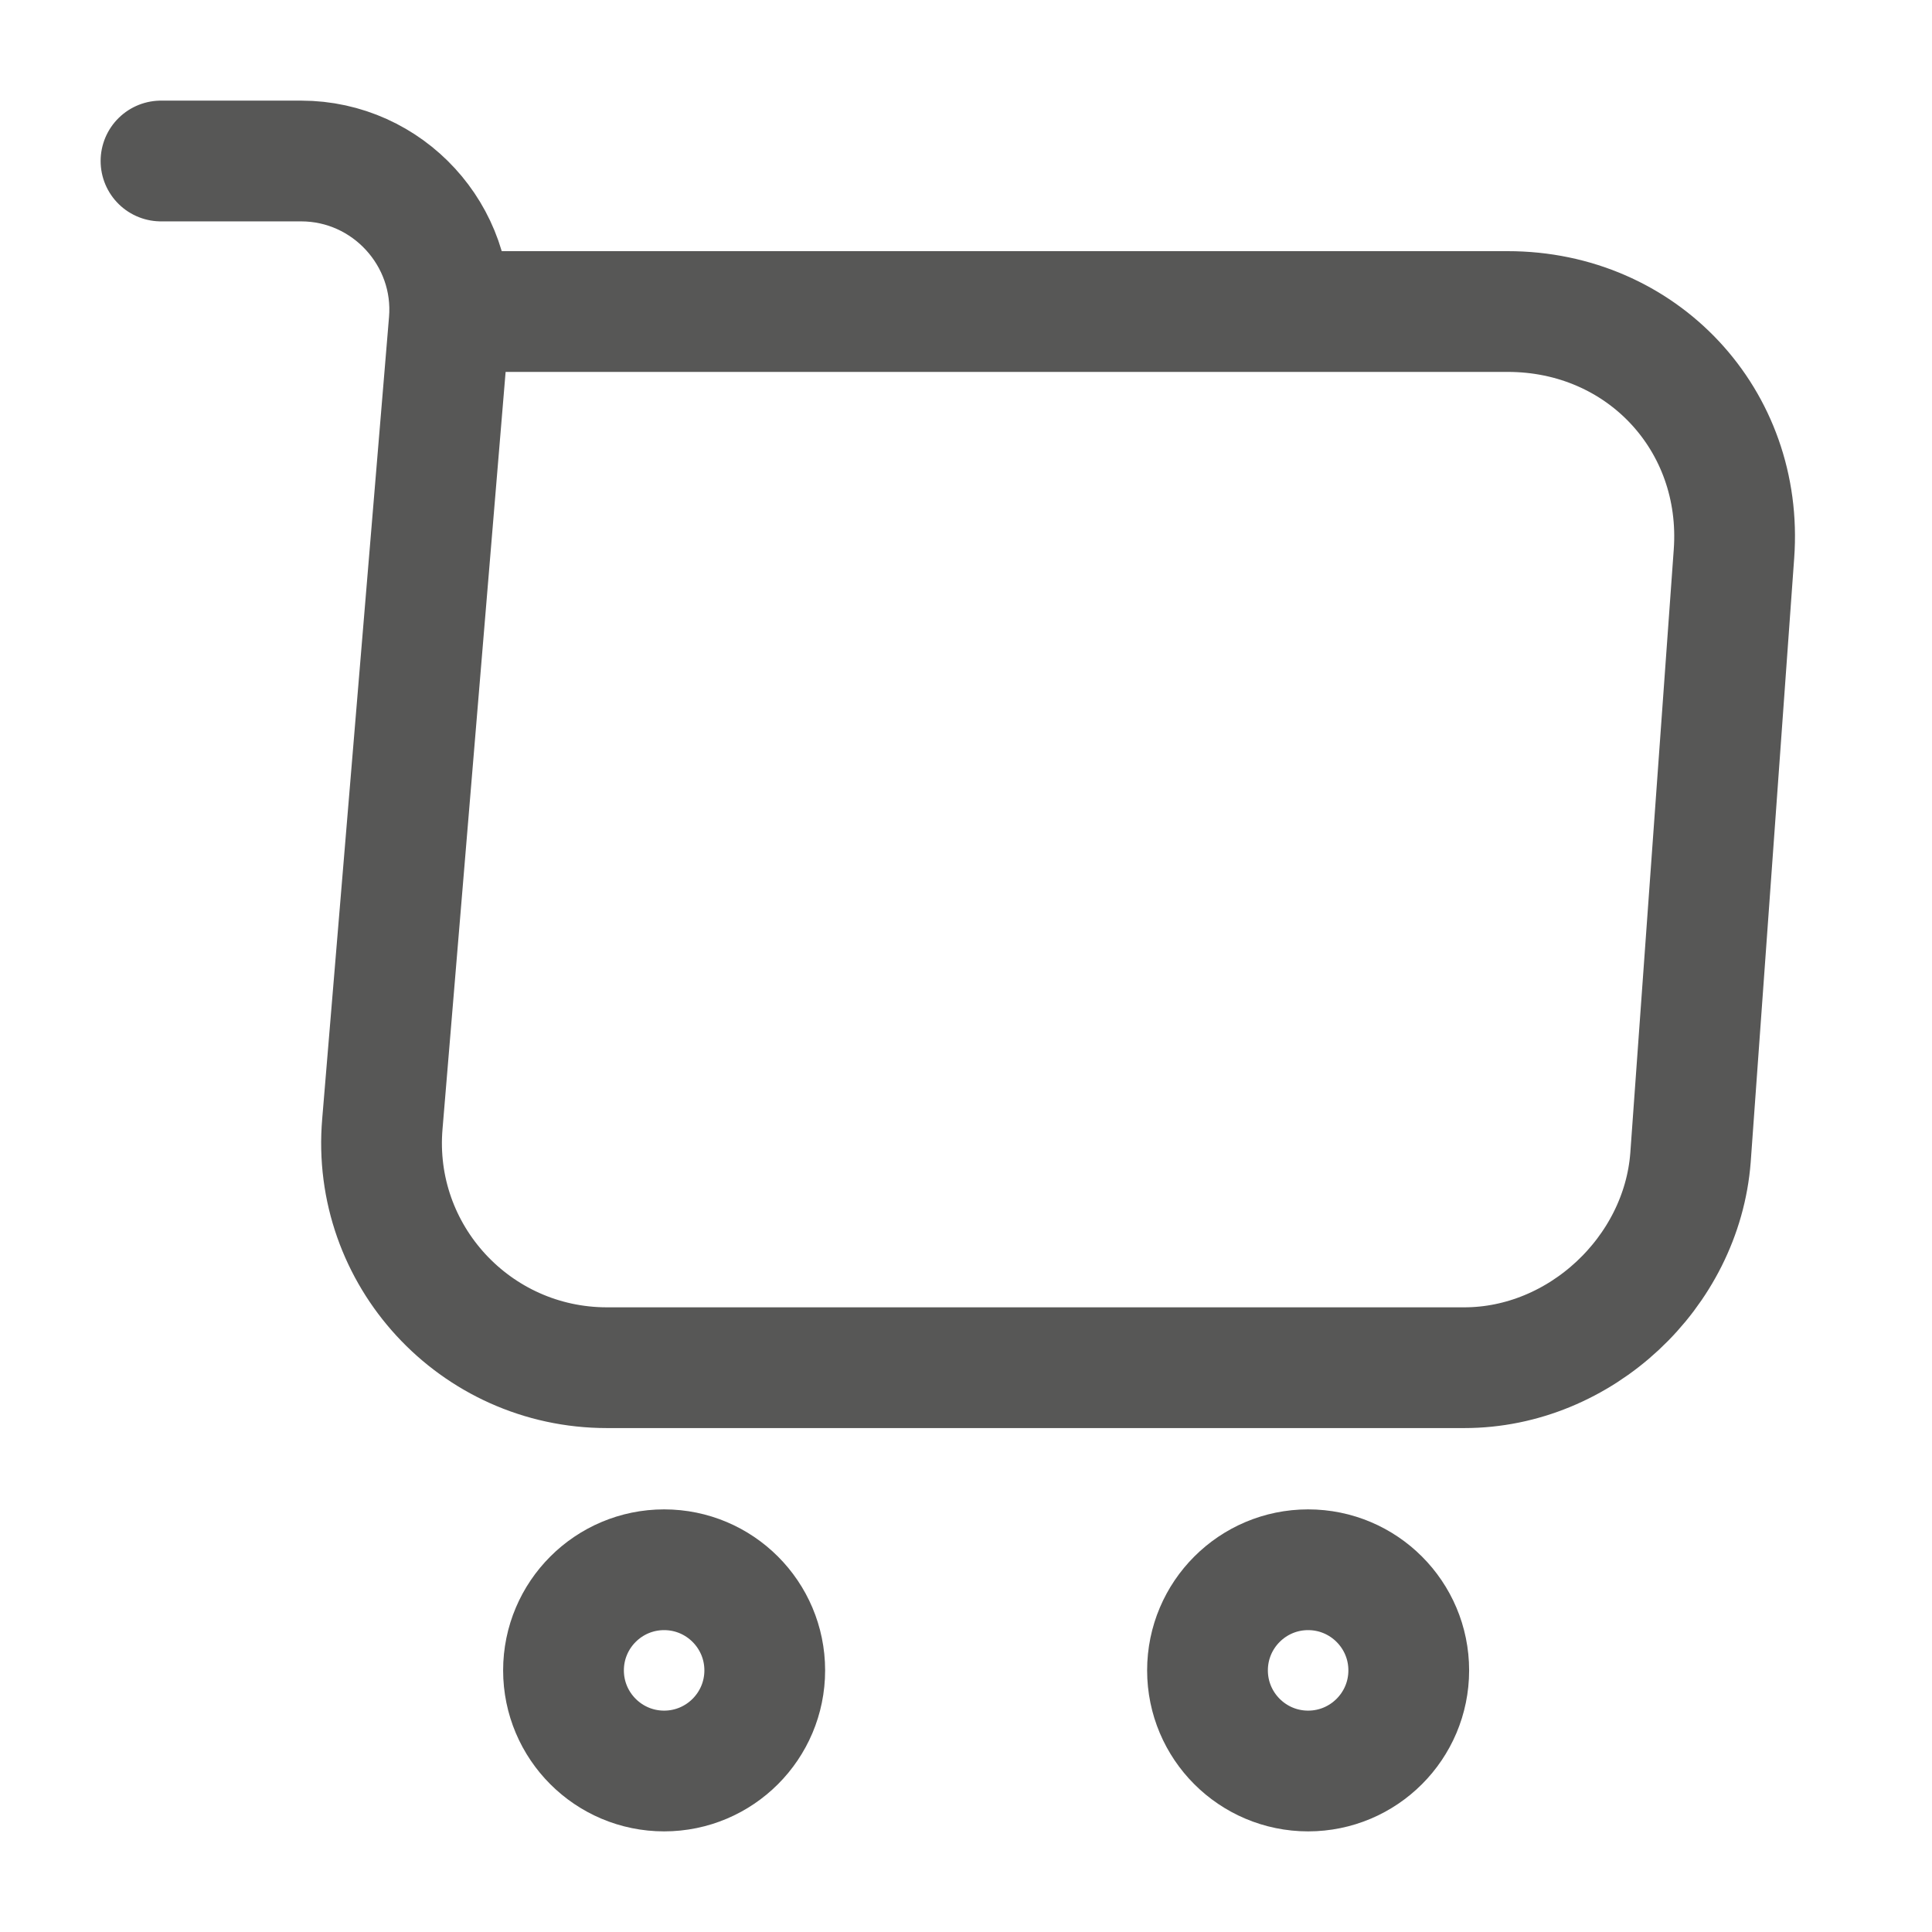
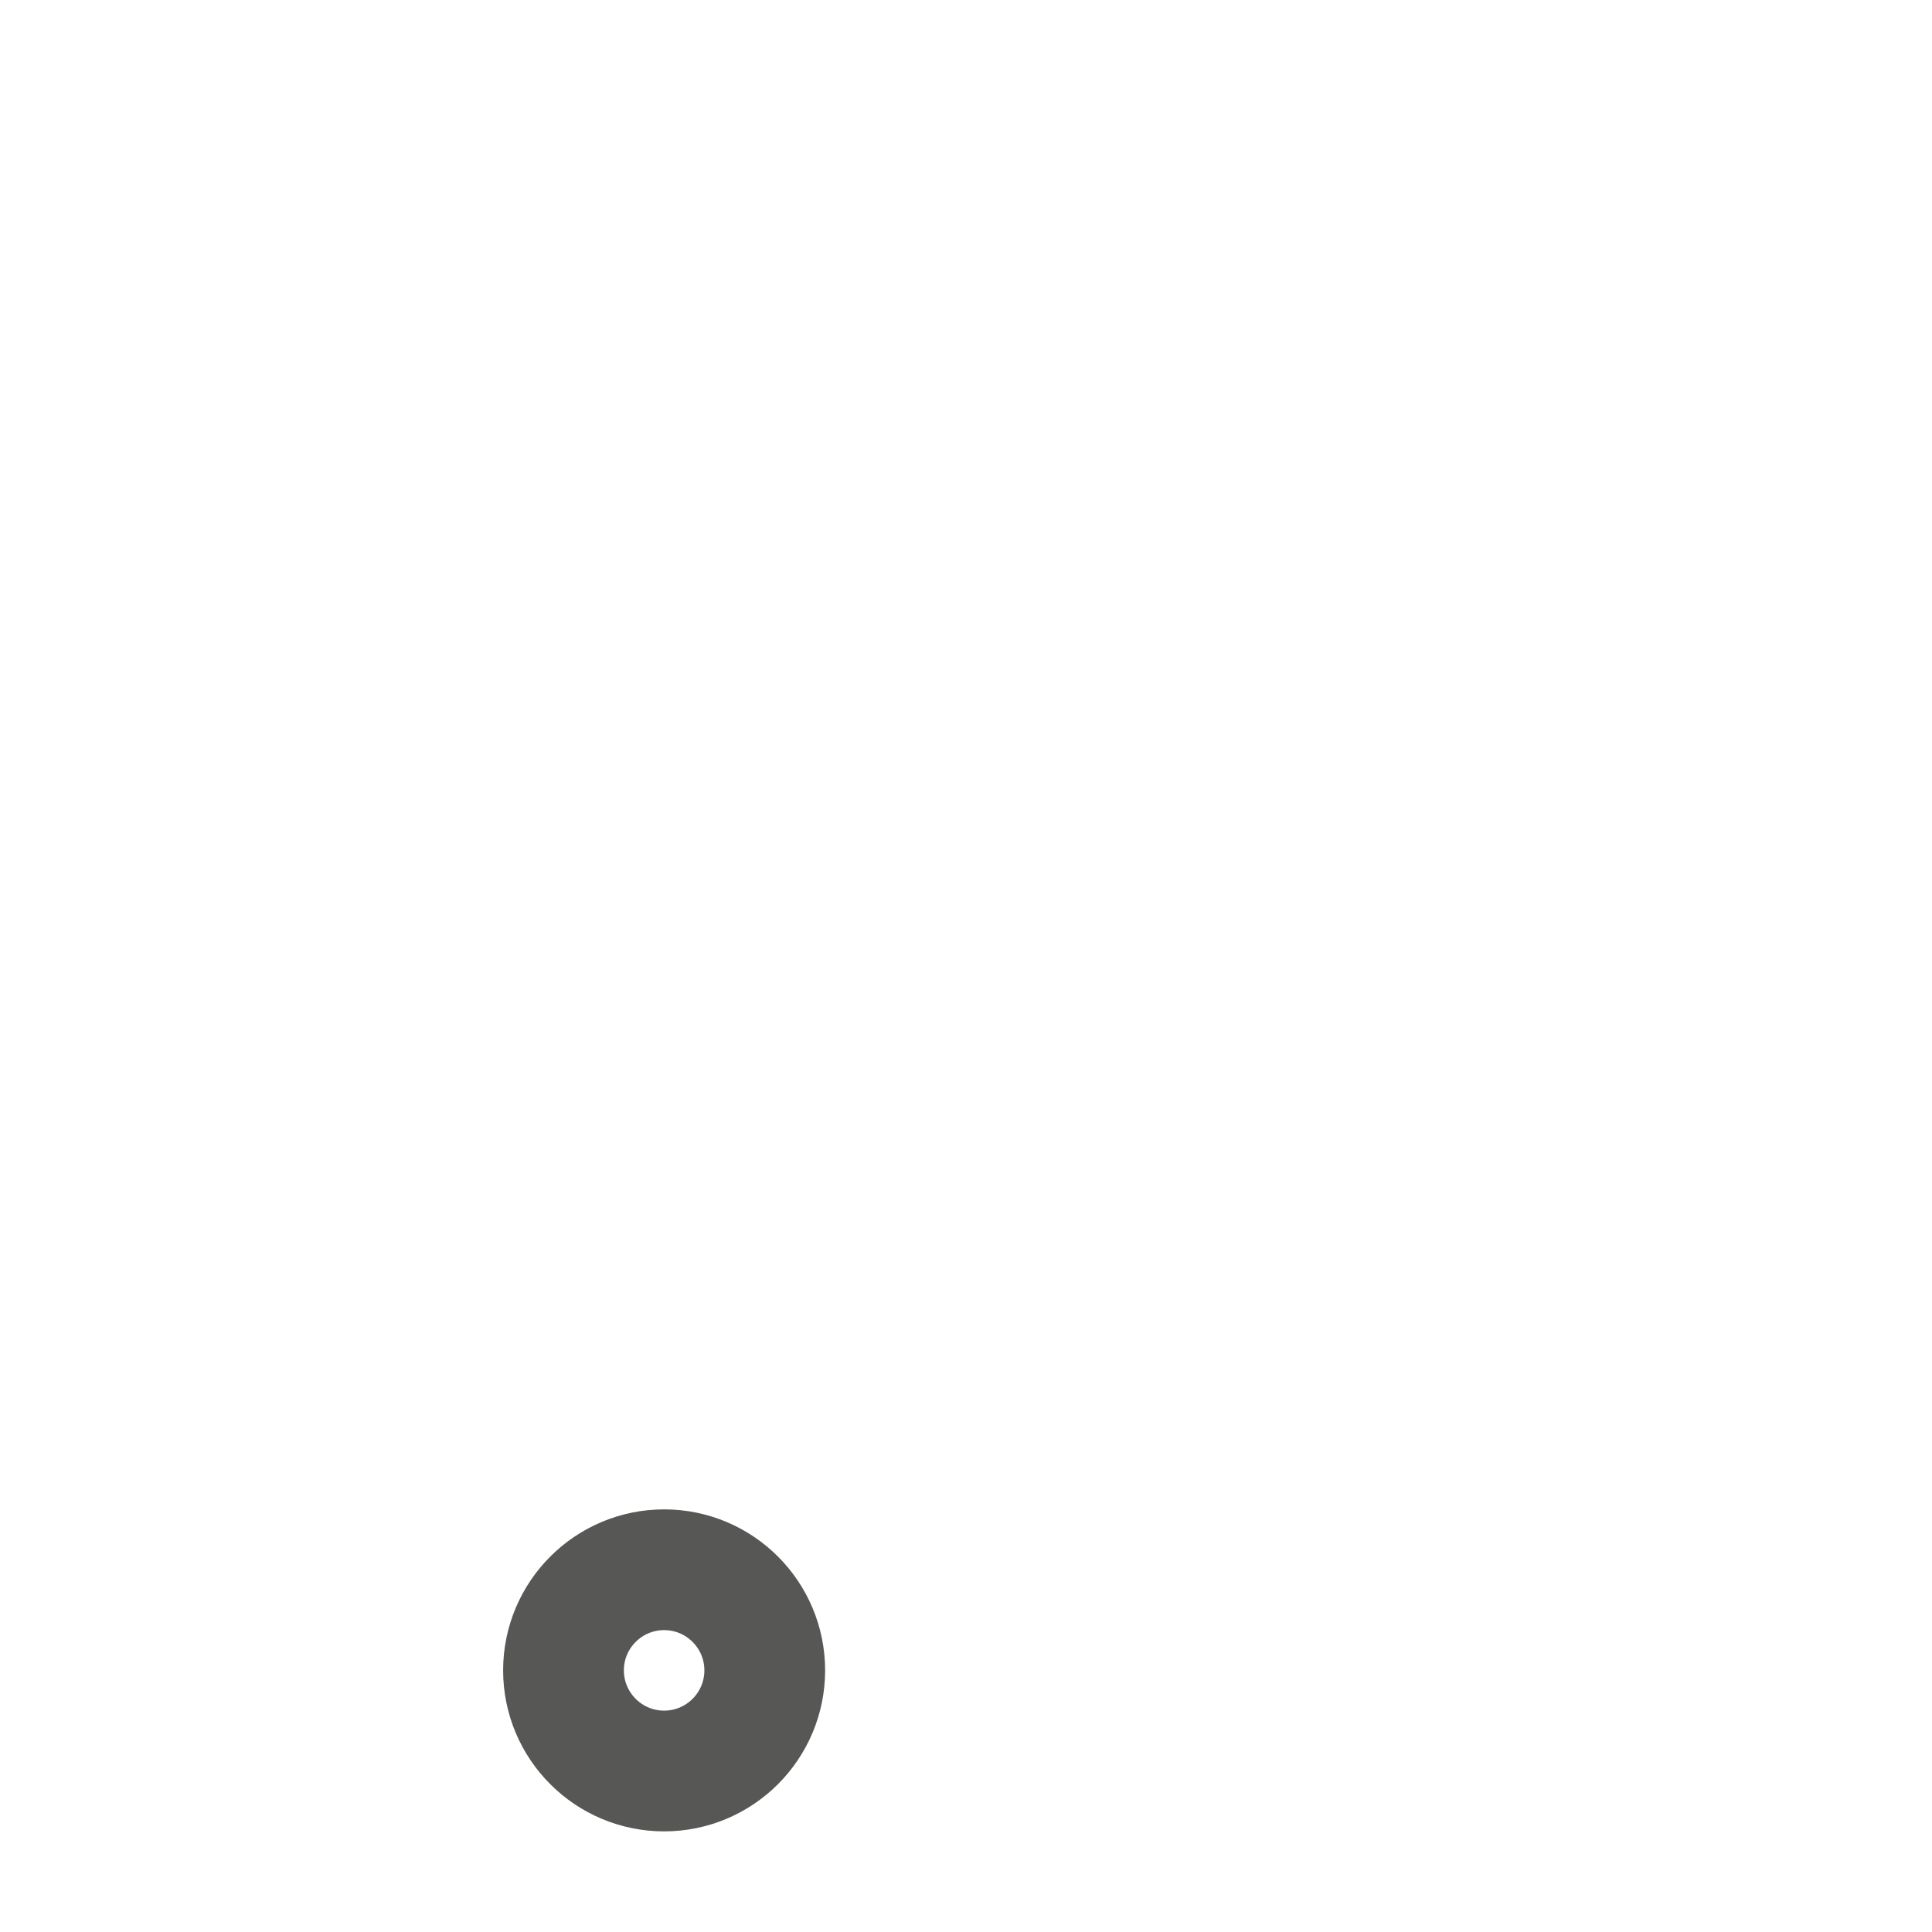
<svg xmlns="http://www.w3.org/2000/svg" width="24" height="24" viewBox="0 0 24 24" fill="none">
  <g id="vuesax/linear/shopping-cart">
    <g id="shopping-cart">
-       <path id="Vector" d="M2 2H3.74C4.82 2 5.67 2.93 5.58 4L4.75 13.96C4.61 15.59 5.9 16.99 7.54 16.99H18.19C19.63 16.99 20.89 15.81 21 14.38L21.54 6.88C21.66 5.22 20.4 3.87 18.73 3.87H5.82" stroke="#575756" stroke-width="1.5" stroke-miterlimit="10" stroke-linecap="round" stroke-linejoin="round" />
-       <path id="Vector_2" d="M16.25 22C16.94 22 17.5 21.44 17.5 20.75C17.5 20.06 16.94 19.5 16.25 19.5C15.56 19.5 15 20.06 15 20.75C15 21.44 15.56 22 16.25 22Z" stroke="#575756" stroke-width="1.5" stroke-miterlimit="10" stroke-linecap="round" stroke-linejoin="round" />
      <path id="Vector_3" d="M8.25 22C8.94 22 9.5 21.44 9.5 20.75C9.5 20.06 8.94 19.5 8.25 19.5C7.56 19.5 7 20.06 7 20.75C7 21.44 7.56 22 8.25 22Z" stroke="#575756" stroke-width="1.5" stroke-miterlimit="10" stroke-linecap="round" stroke-linejoin="round" />
    </g>
  </g>
</svg>